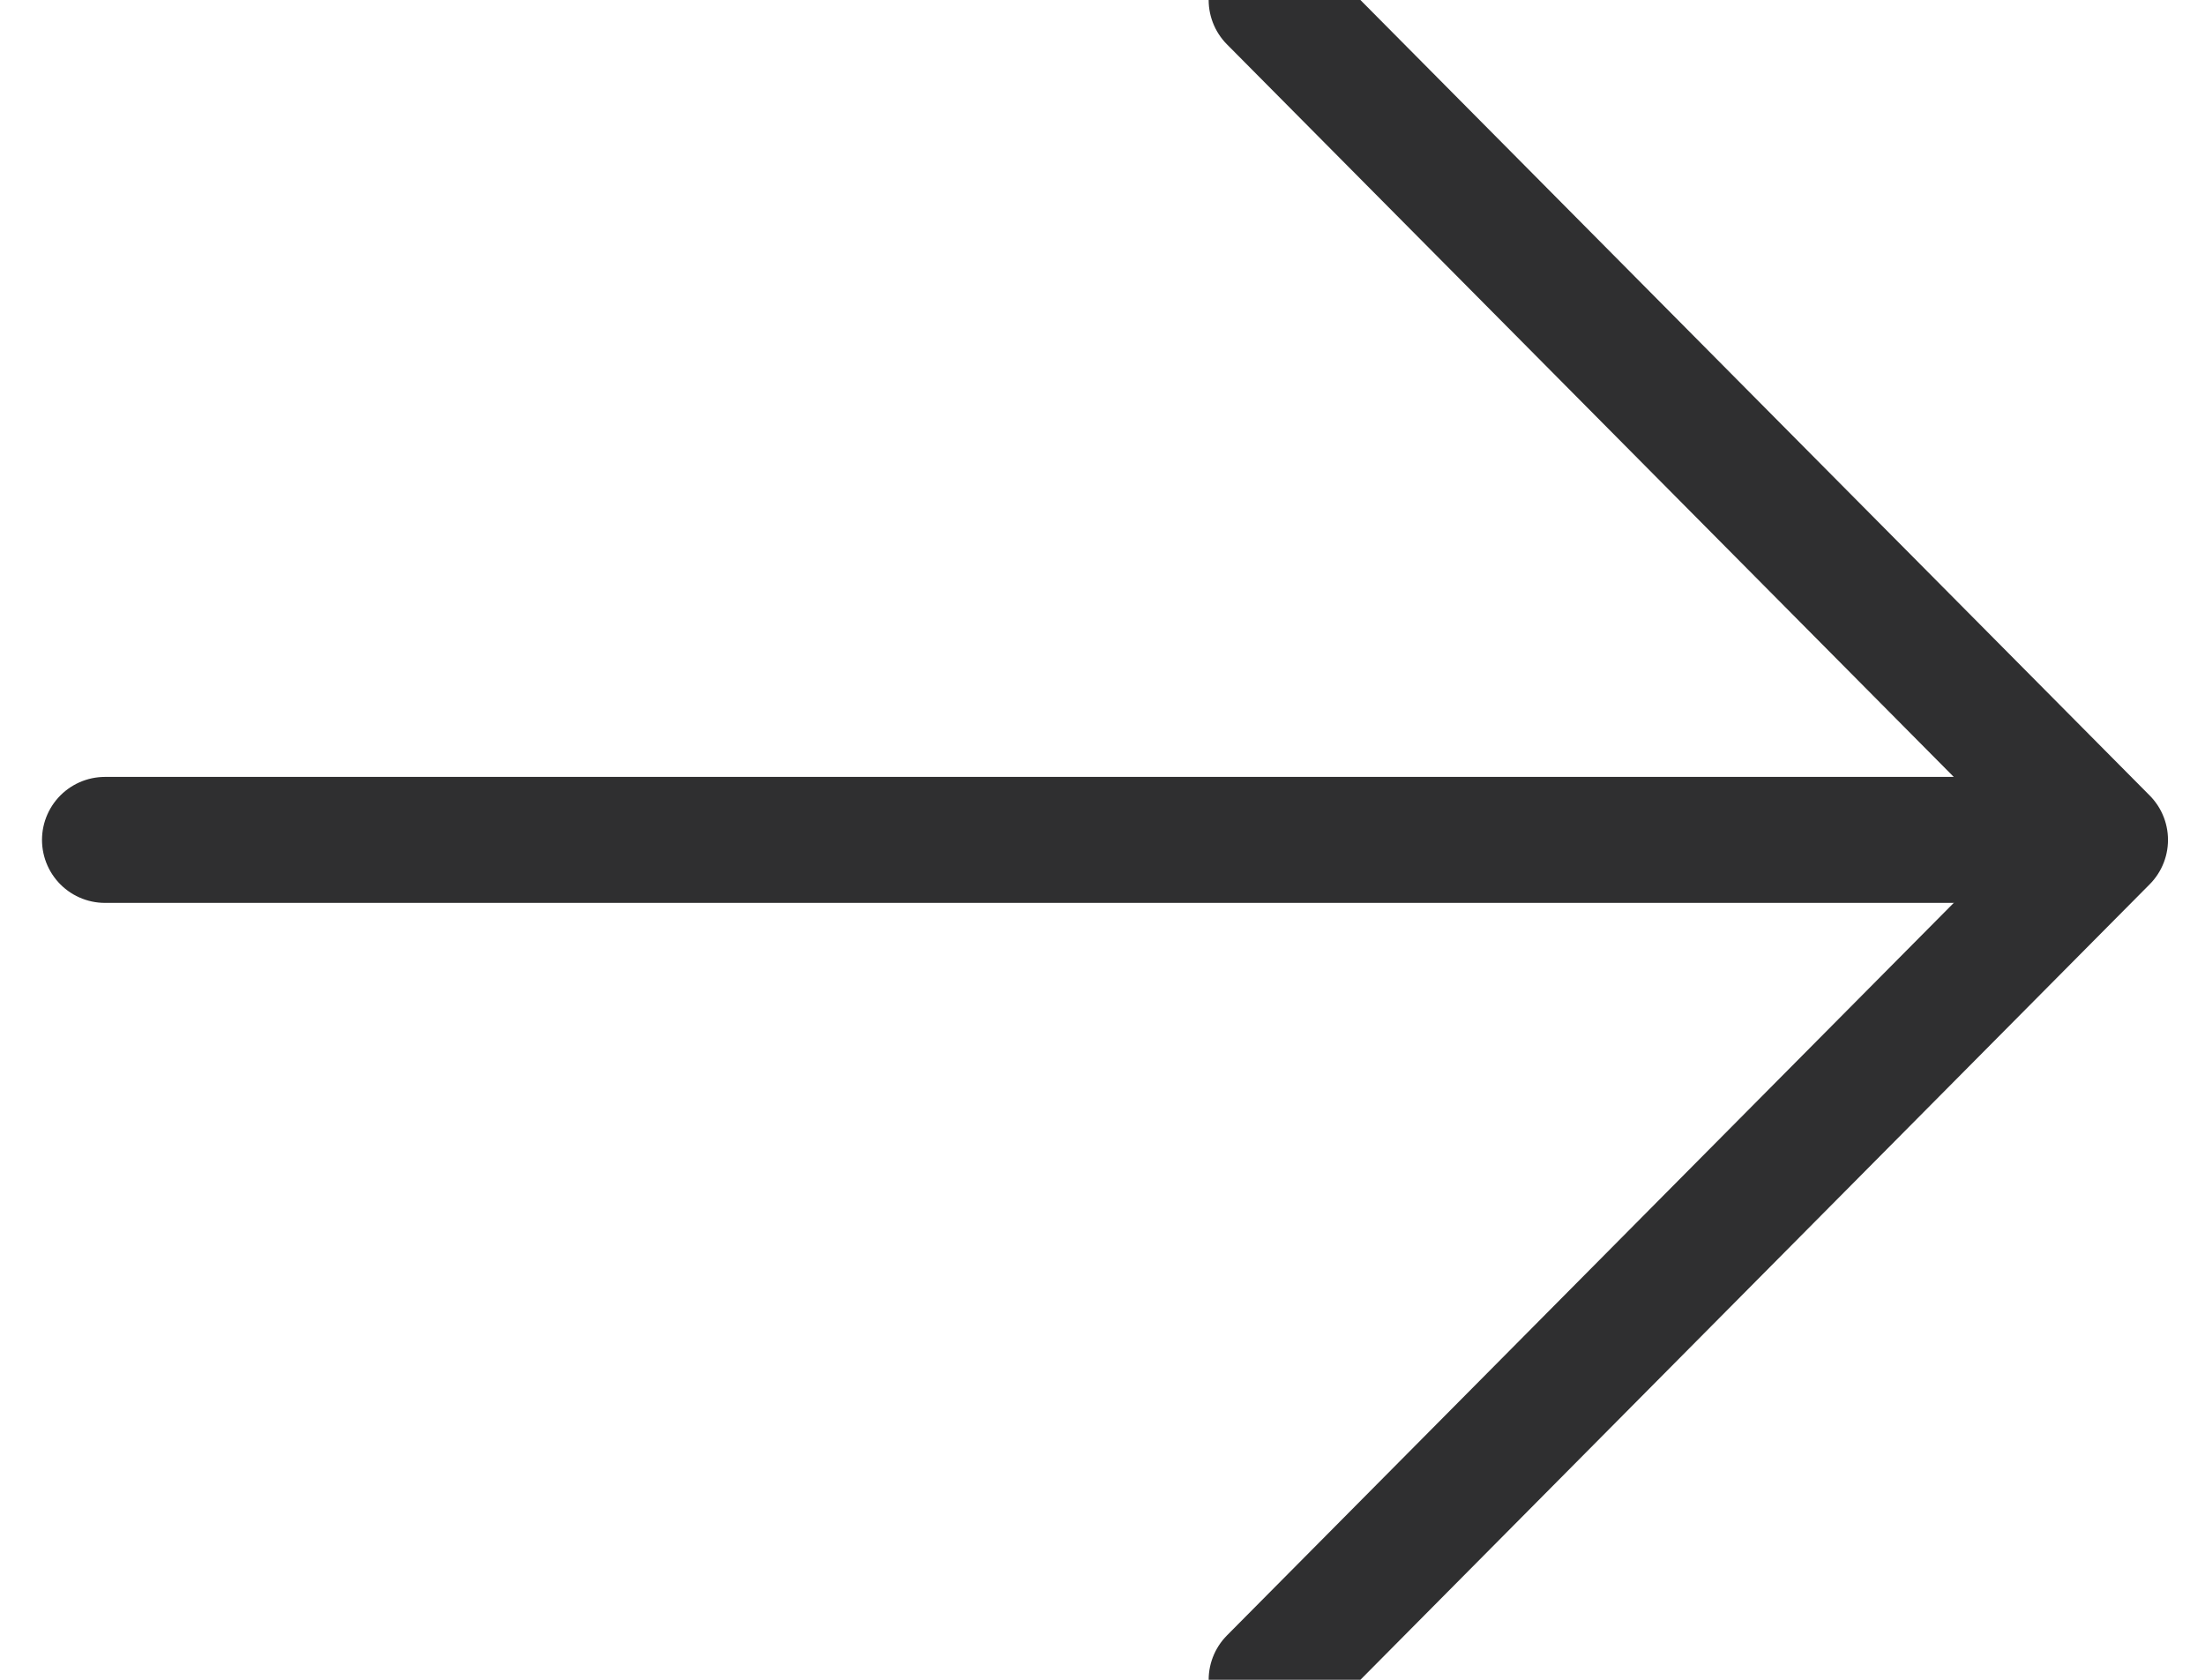
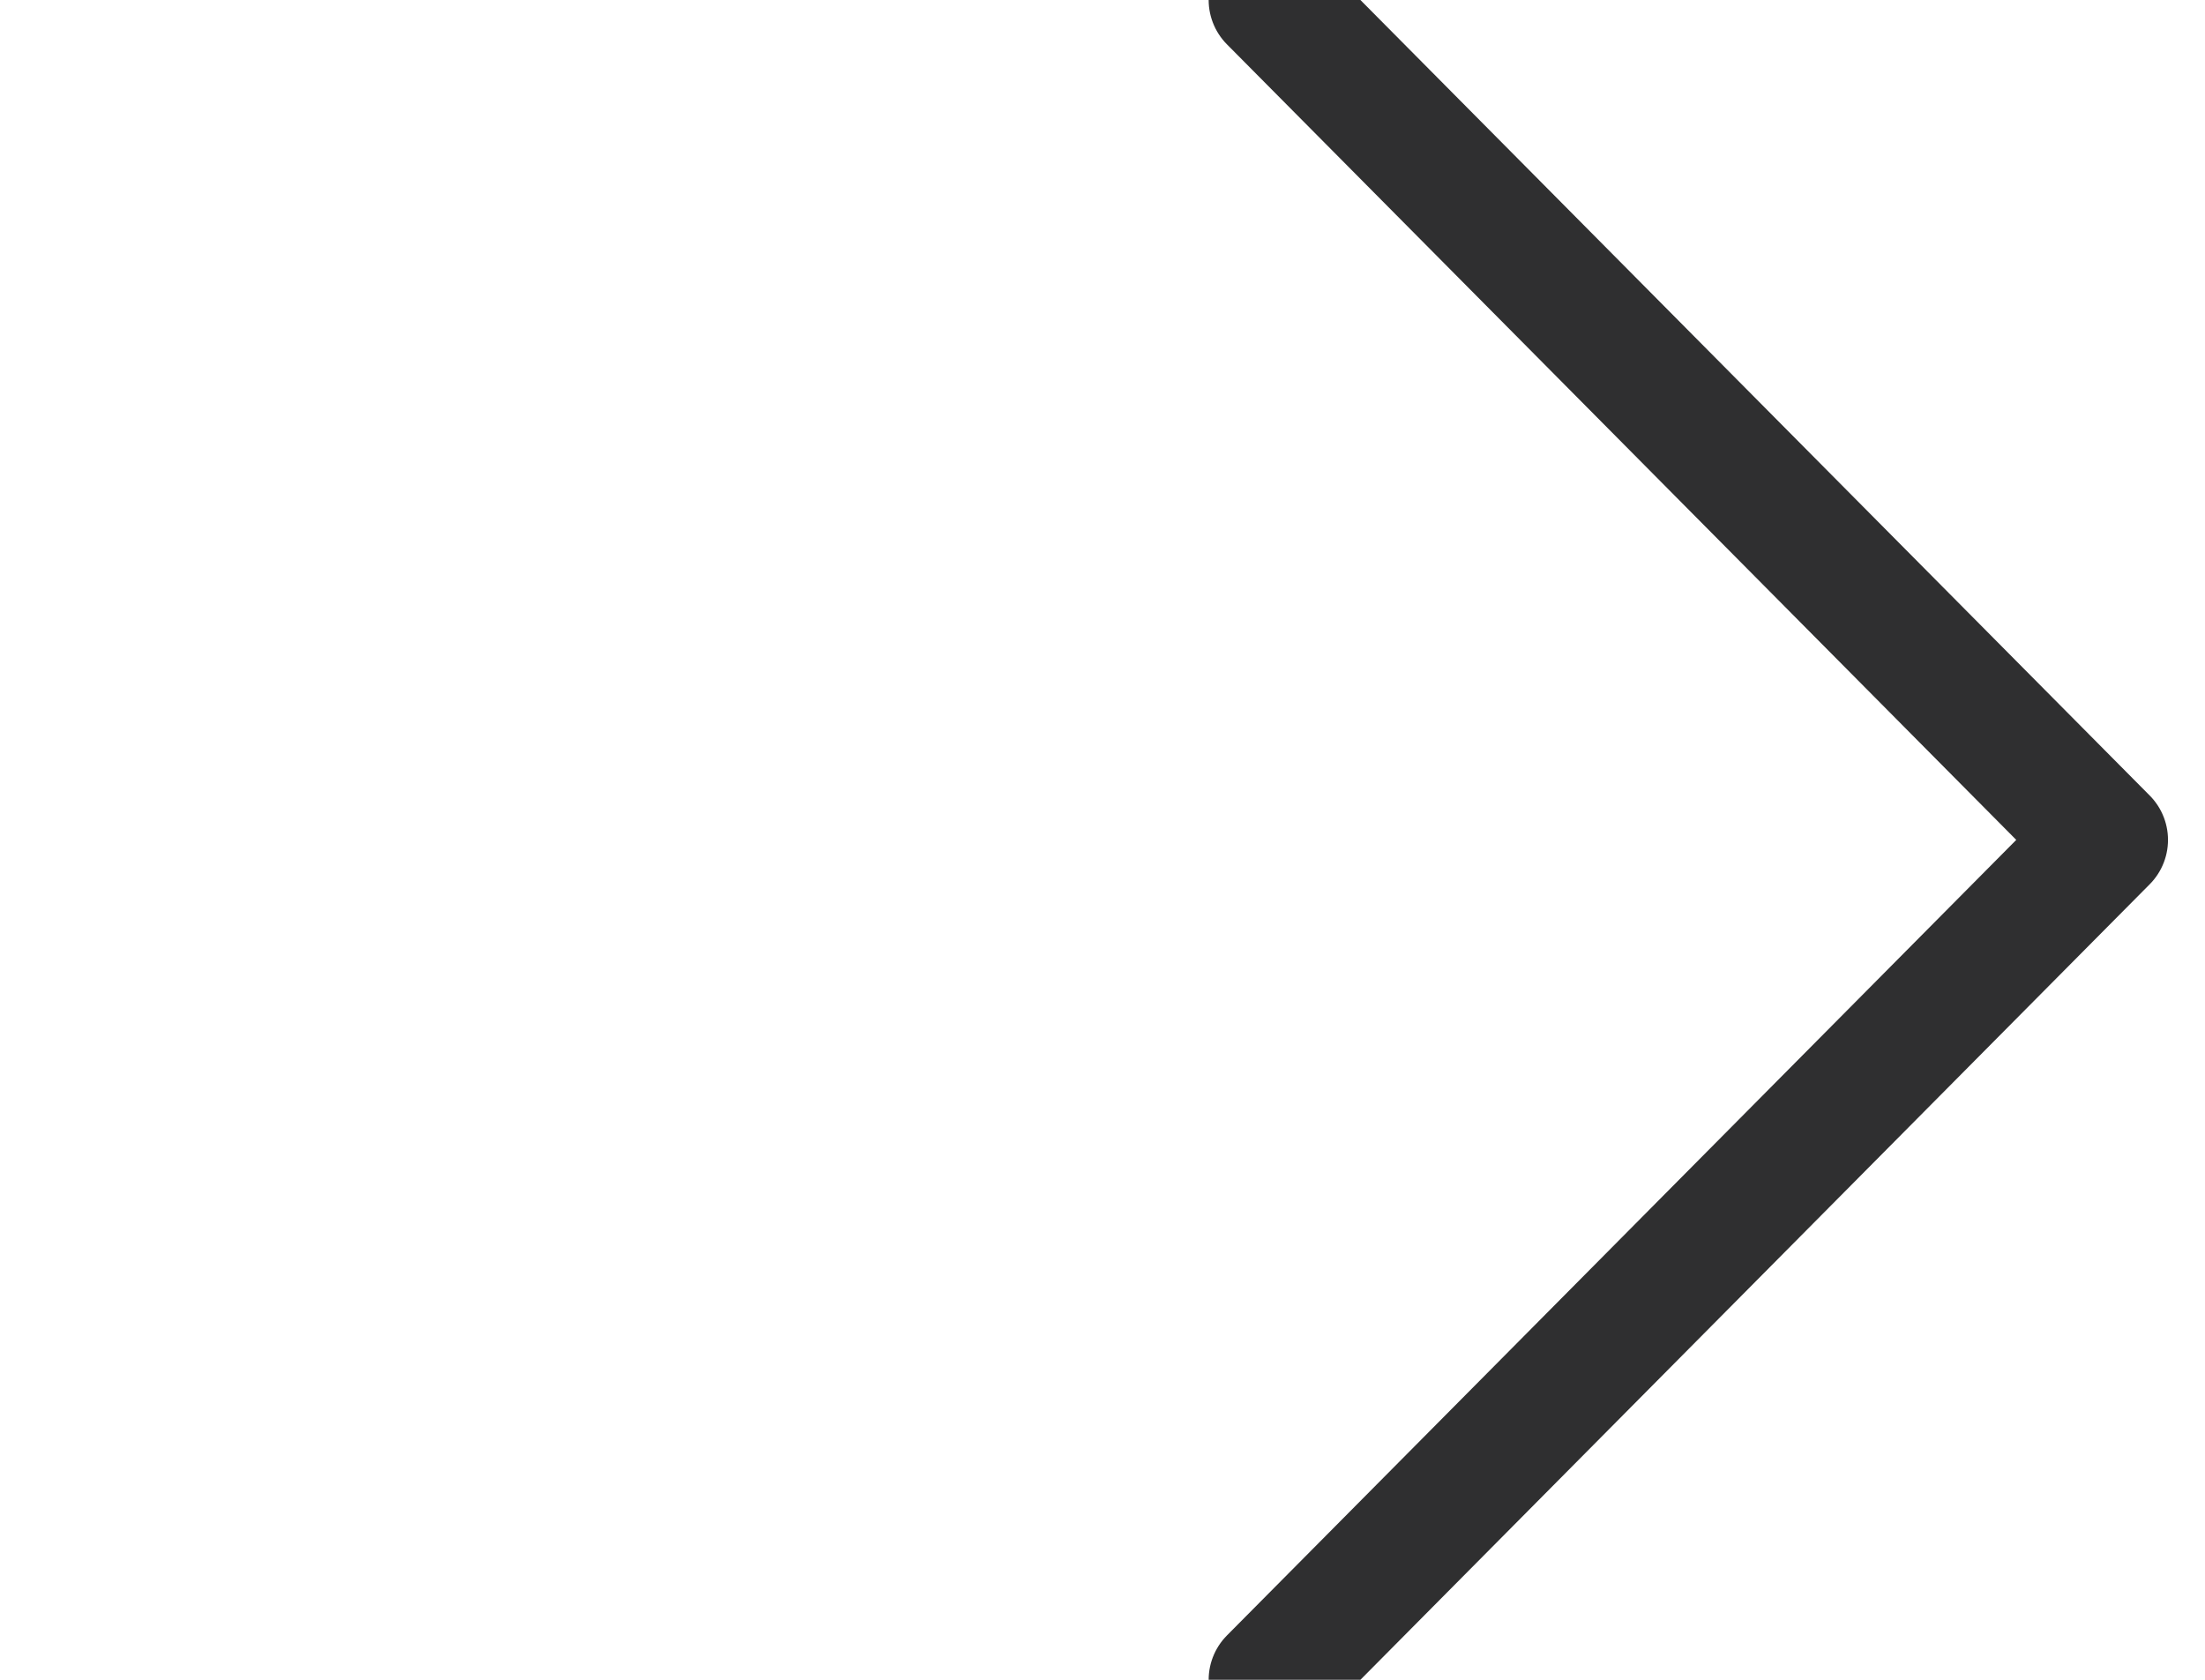
<svg xmlns="http://www.w3.org/2000/svg" width="21px" height="16px" viewBox="0 0 21 16" version="1.1">
  <title>Atoms/UI/Icons/Arrow/Right/large</title>
  <g id="UI-Style-Guidelines" stroke="none" stroke-width="1.4" fill="none" fill-rule="evenodd" stroke-linecap="round">
    <g id="UI-Toolkit---Elements" transform="translate(-376, -852)" stroke="#2F2F30" stroke-width="1.2">
      <g id="Group-14" transform="translate(58, 691)">
        <g id="Group" transform="translate(319, 161)">
          <g id="ARROW" transform="translate(0, -0)">
            <polyline id="Path-4" stroke-linejoin="round" transform="translate(11.111, 8) scale(-1, 1) rotate(45) translate(-11.111, -8) " points="5.454 2.343 5.499 13.612 16.768 13.657" />
-             <line x1="19" y1="8" x2="-5.53723734e-15" y2="8" id="Line-2" />
          </g>
        </g>
      </g>
    </g>
  </g>
</svg>